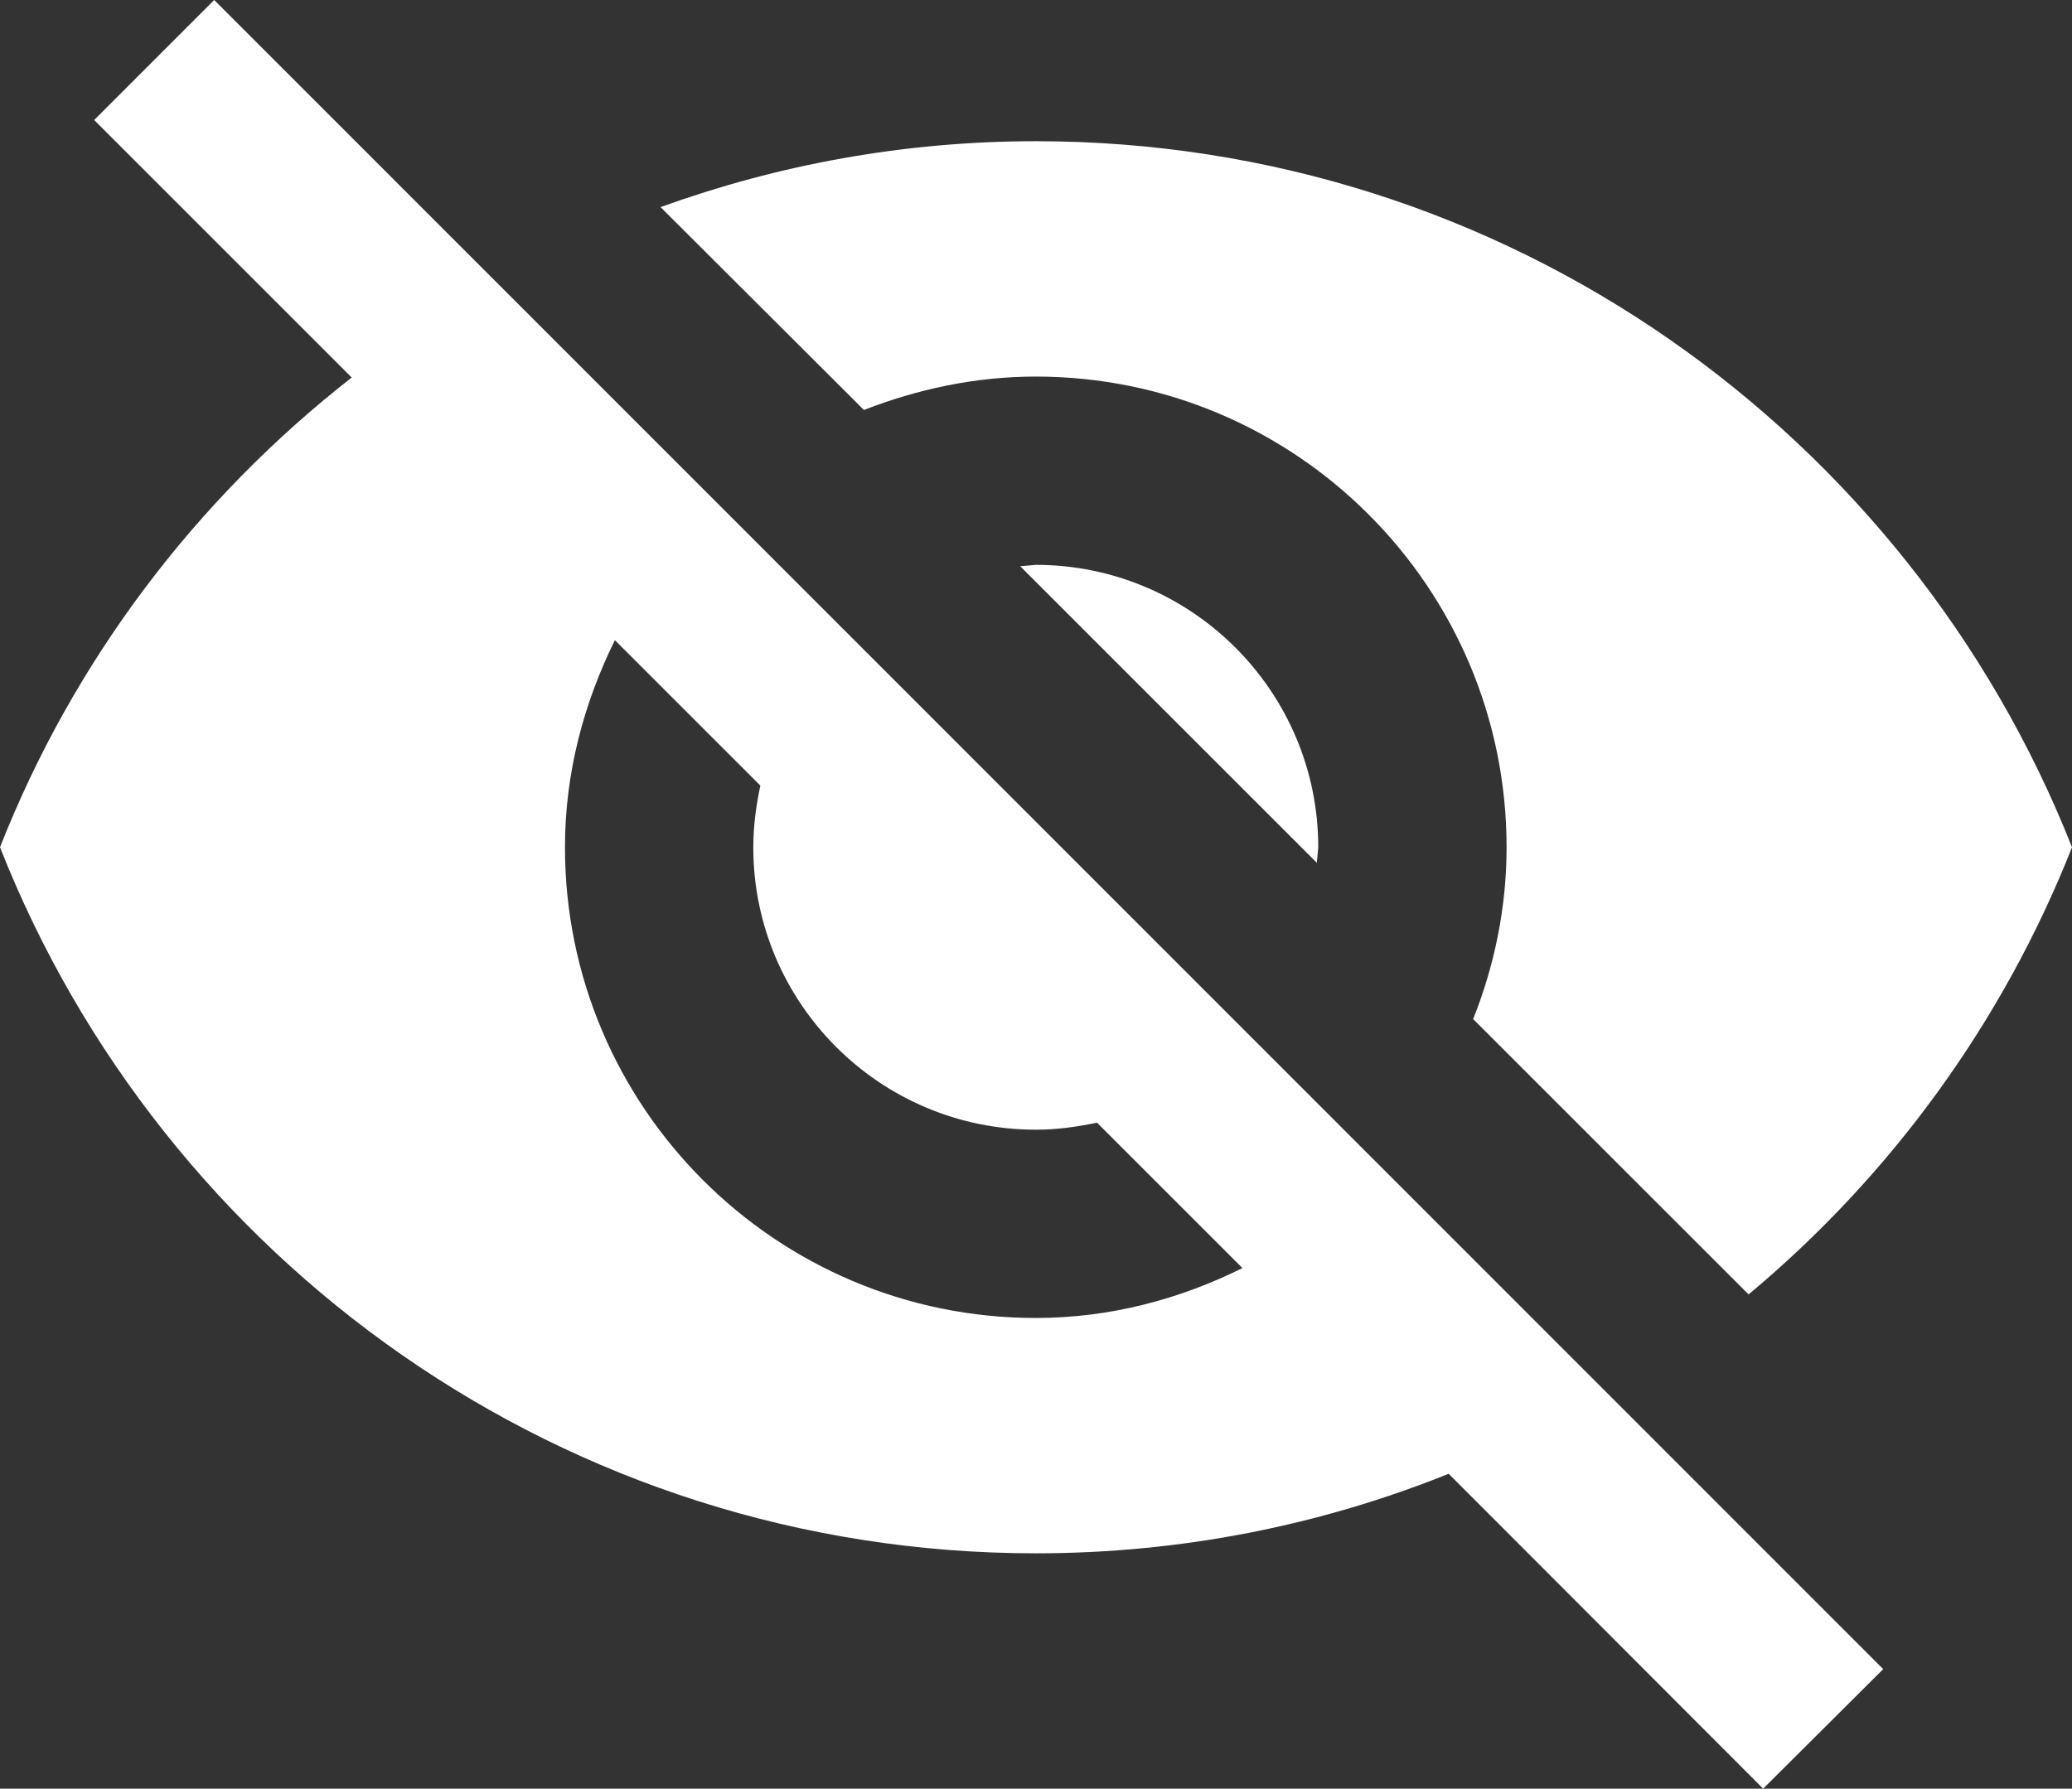
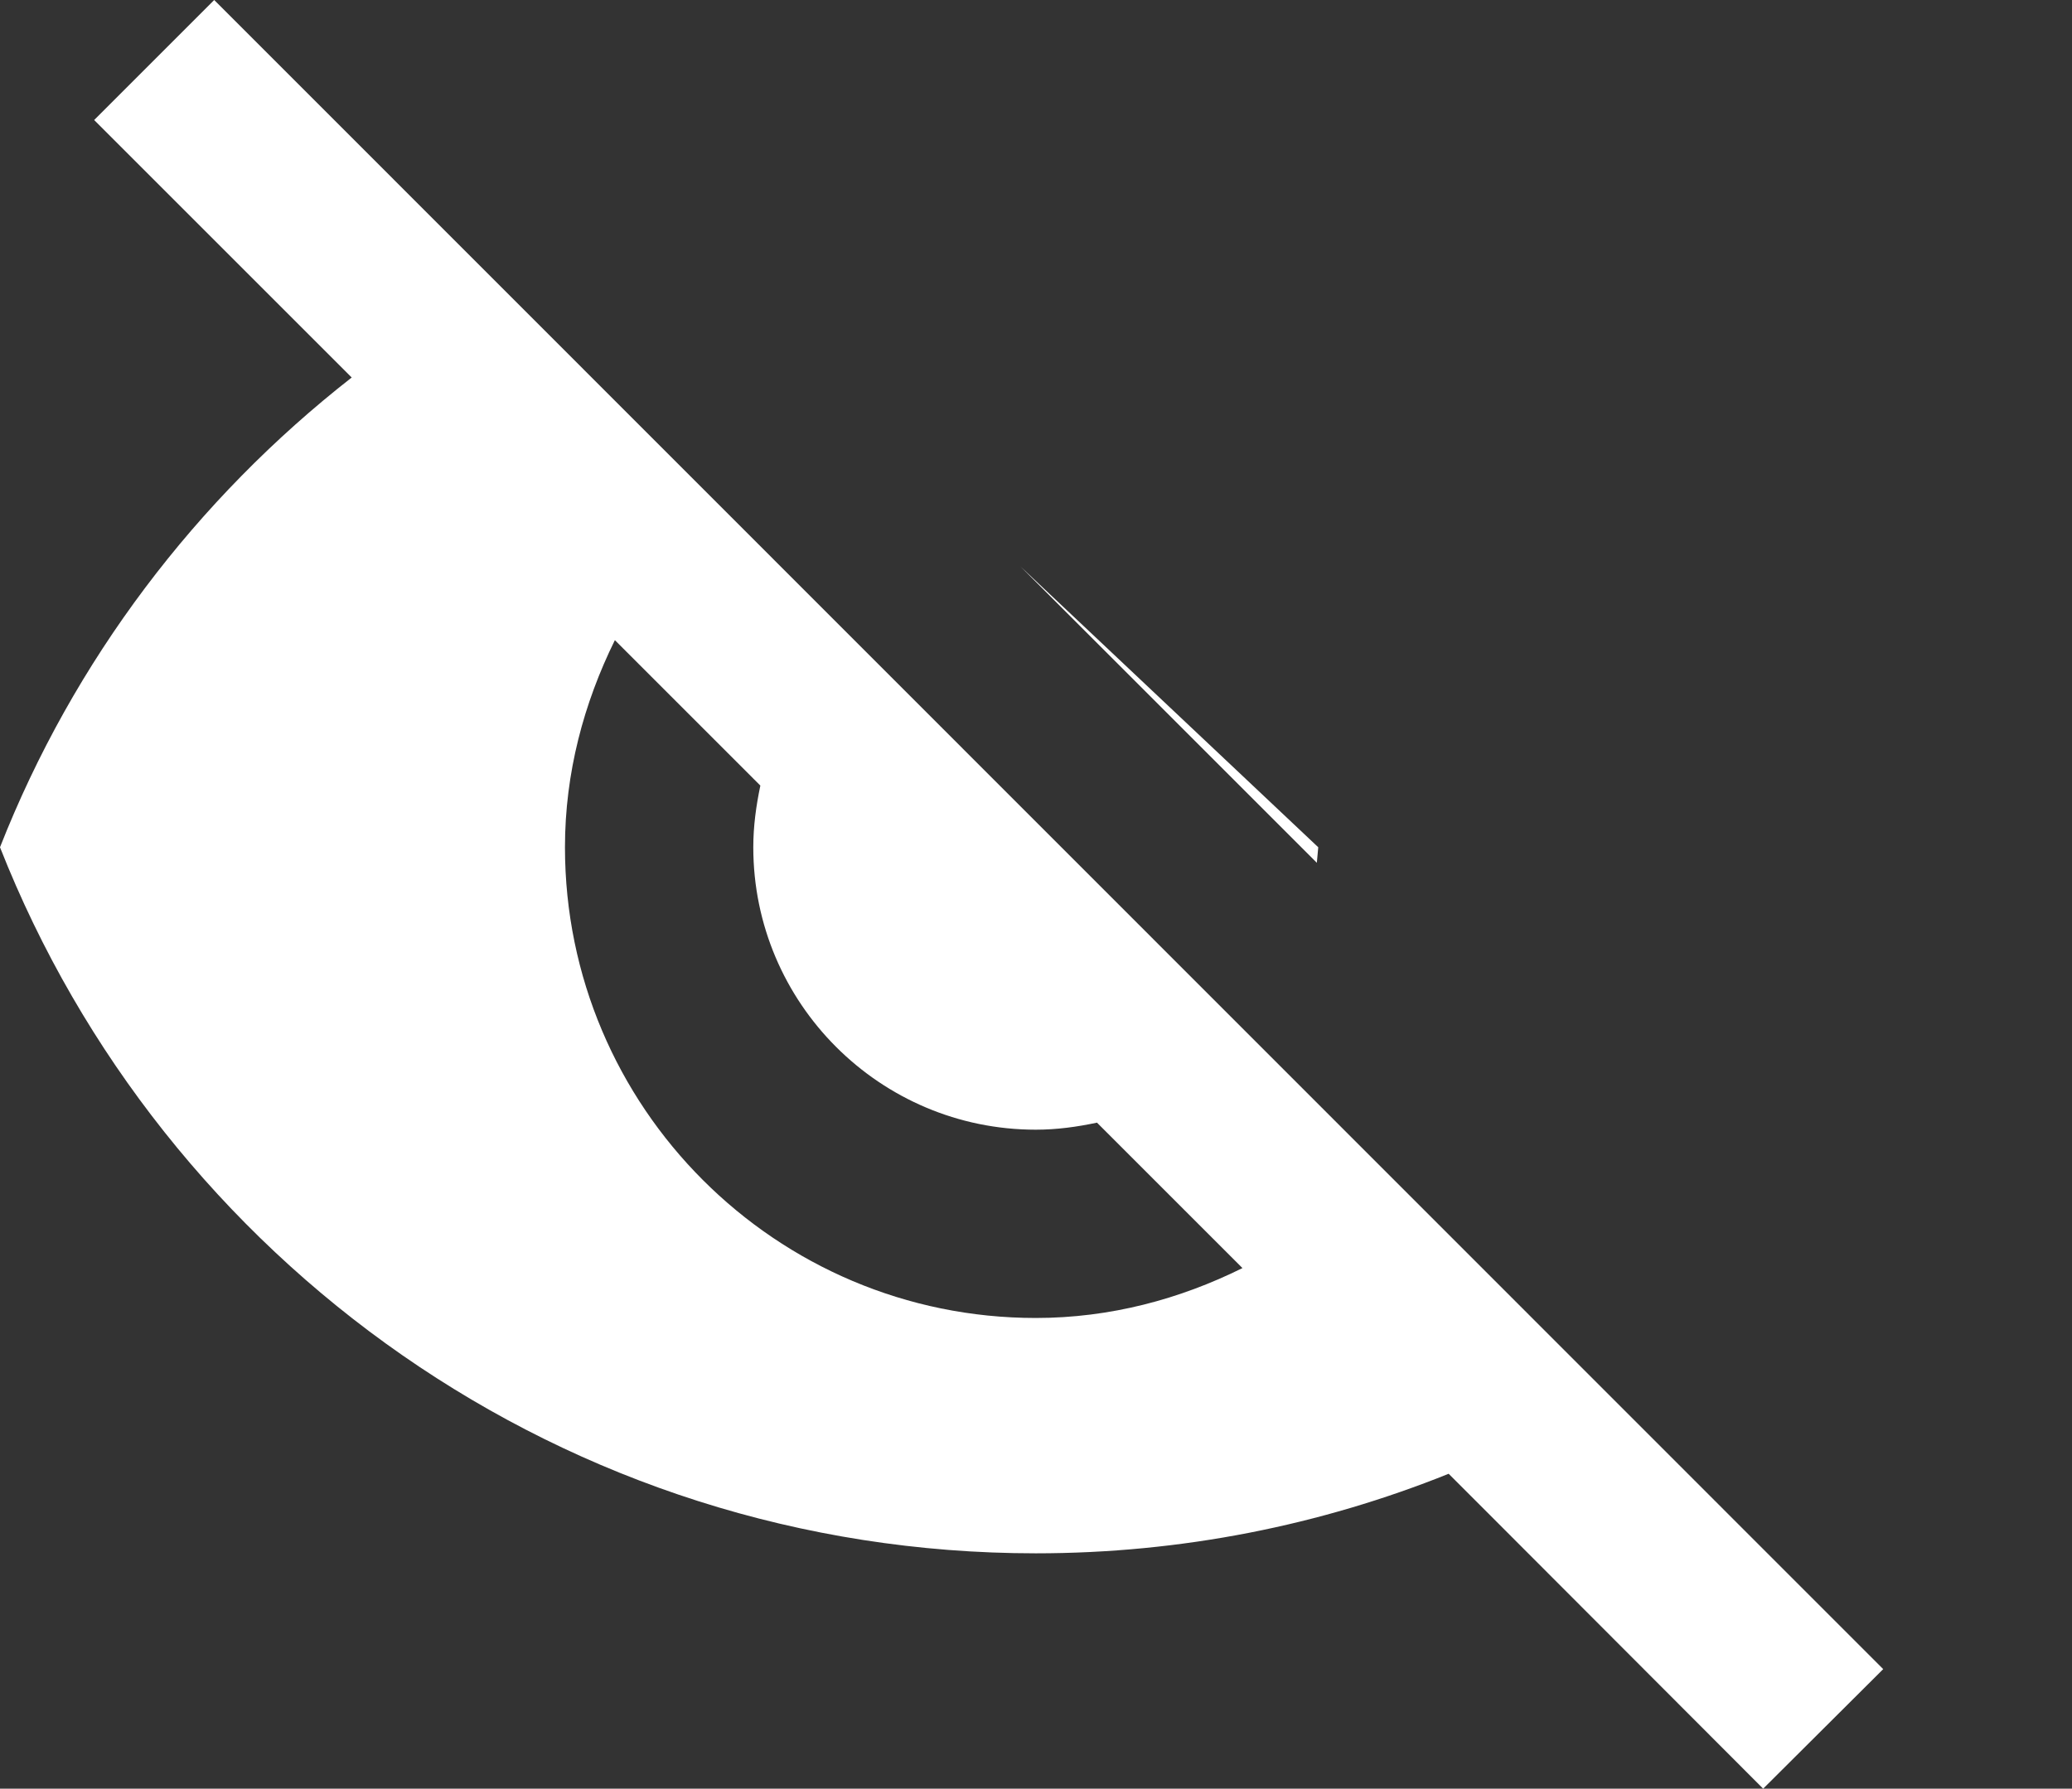
<svg xmlns="http://www.w3.org/2000/svg" version="1.1" id="Capa_1" x="0px" y="0px" width="595.279px" height="513.988px" viewBox="0 0 595.279 513.988" enable-background="new 0 0 595.279 513.988" xml:space="preserve">
  <rect x="0" y="0" width="595.279" height="513.988" fill="#333333" stroke="none" />
-   <path fill="#FFFFFF" d="M293.11,162.719l85.213,85.214l0.406-4.464c0-44.771-36.385-81.156-81.156-81.156L293.11,162.719z" />
-   <path fill="#FFFFFF" d="M297.573,108.209c74.664,0,135.261,60.598,135.261,135.262c0,17.447-3.517,34.085-9.603,49.367l79.127,79.13  c40.848-34.086,73.04-78.183,92.924-128.497C548.346,124.712,432.969,40.578,297.575,40.578c-37.874,0-74.122,6.764-107.802,18.938  l58.432,58.297C263.488,111.862,280.124,108.209,297.573,108.209z" />
+   <path fill="#FFFFFF" d="M293.11,162.719l85.213,85.214l0.406-4.464L293.11,162.719z" />
  <path fill="#FFFFFF" d="M27.052,34.49l61.681,61.68l12.309,12.31C56.404,143.376,21.101,189.771,0,243.469  c46.8,118.759,162.313,202.89,297.572,202.89c41.932,0,81.968-8.115,118.624-22.859l11.497,11.498l78.857,78.992l34.489-34.354  L61.543,0L27.052,34.49z M176.651,183.953l41.795,41.795c-1.217,5.817-2.028,11.632-2.028,17.719  c0,44.772,36.386,81.157,81.155,81.157c6.087,0,11.903-0.813,17.584-2.027l41.796,41.795c-17.99,8.928-38.008,14.338-59.38,14.338  c-74.663,0-135.26-60.599-135.26-135.263C162.313,222.098,167.723,202.078,176.651,183.953z" />
</svg>